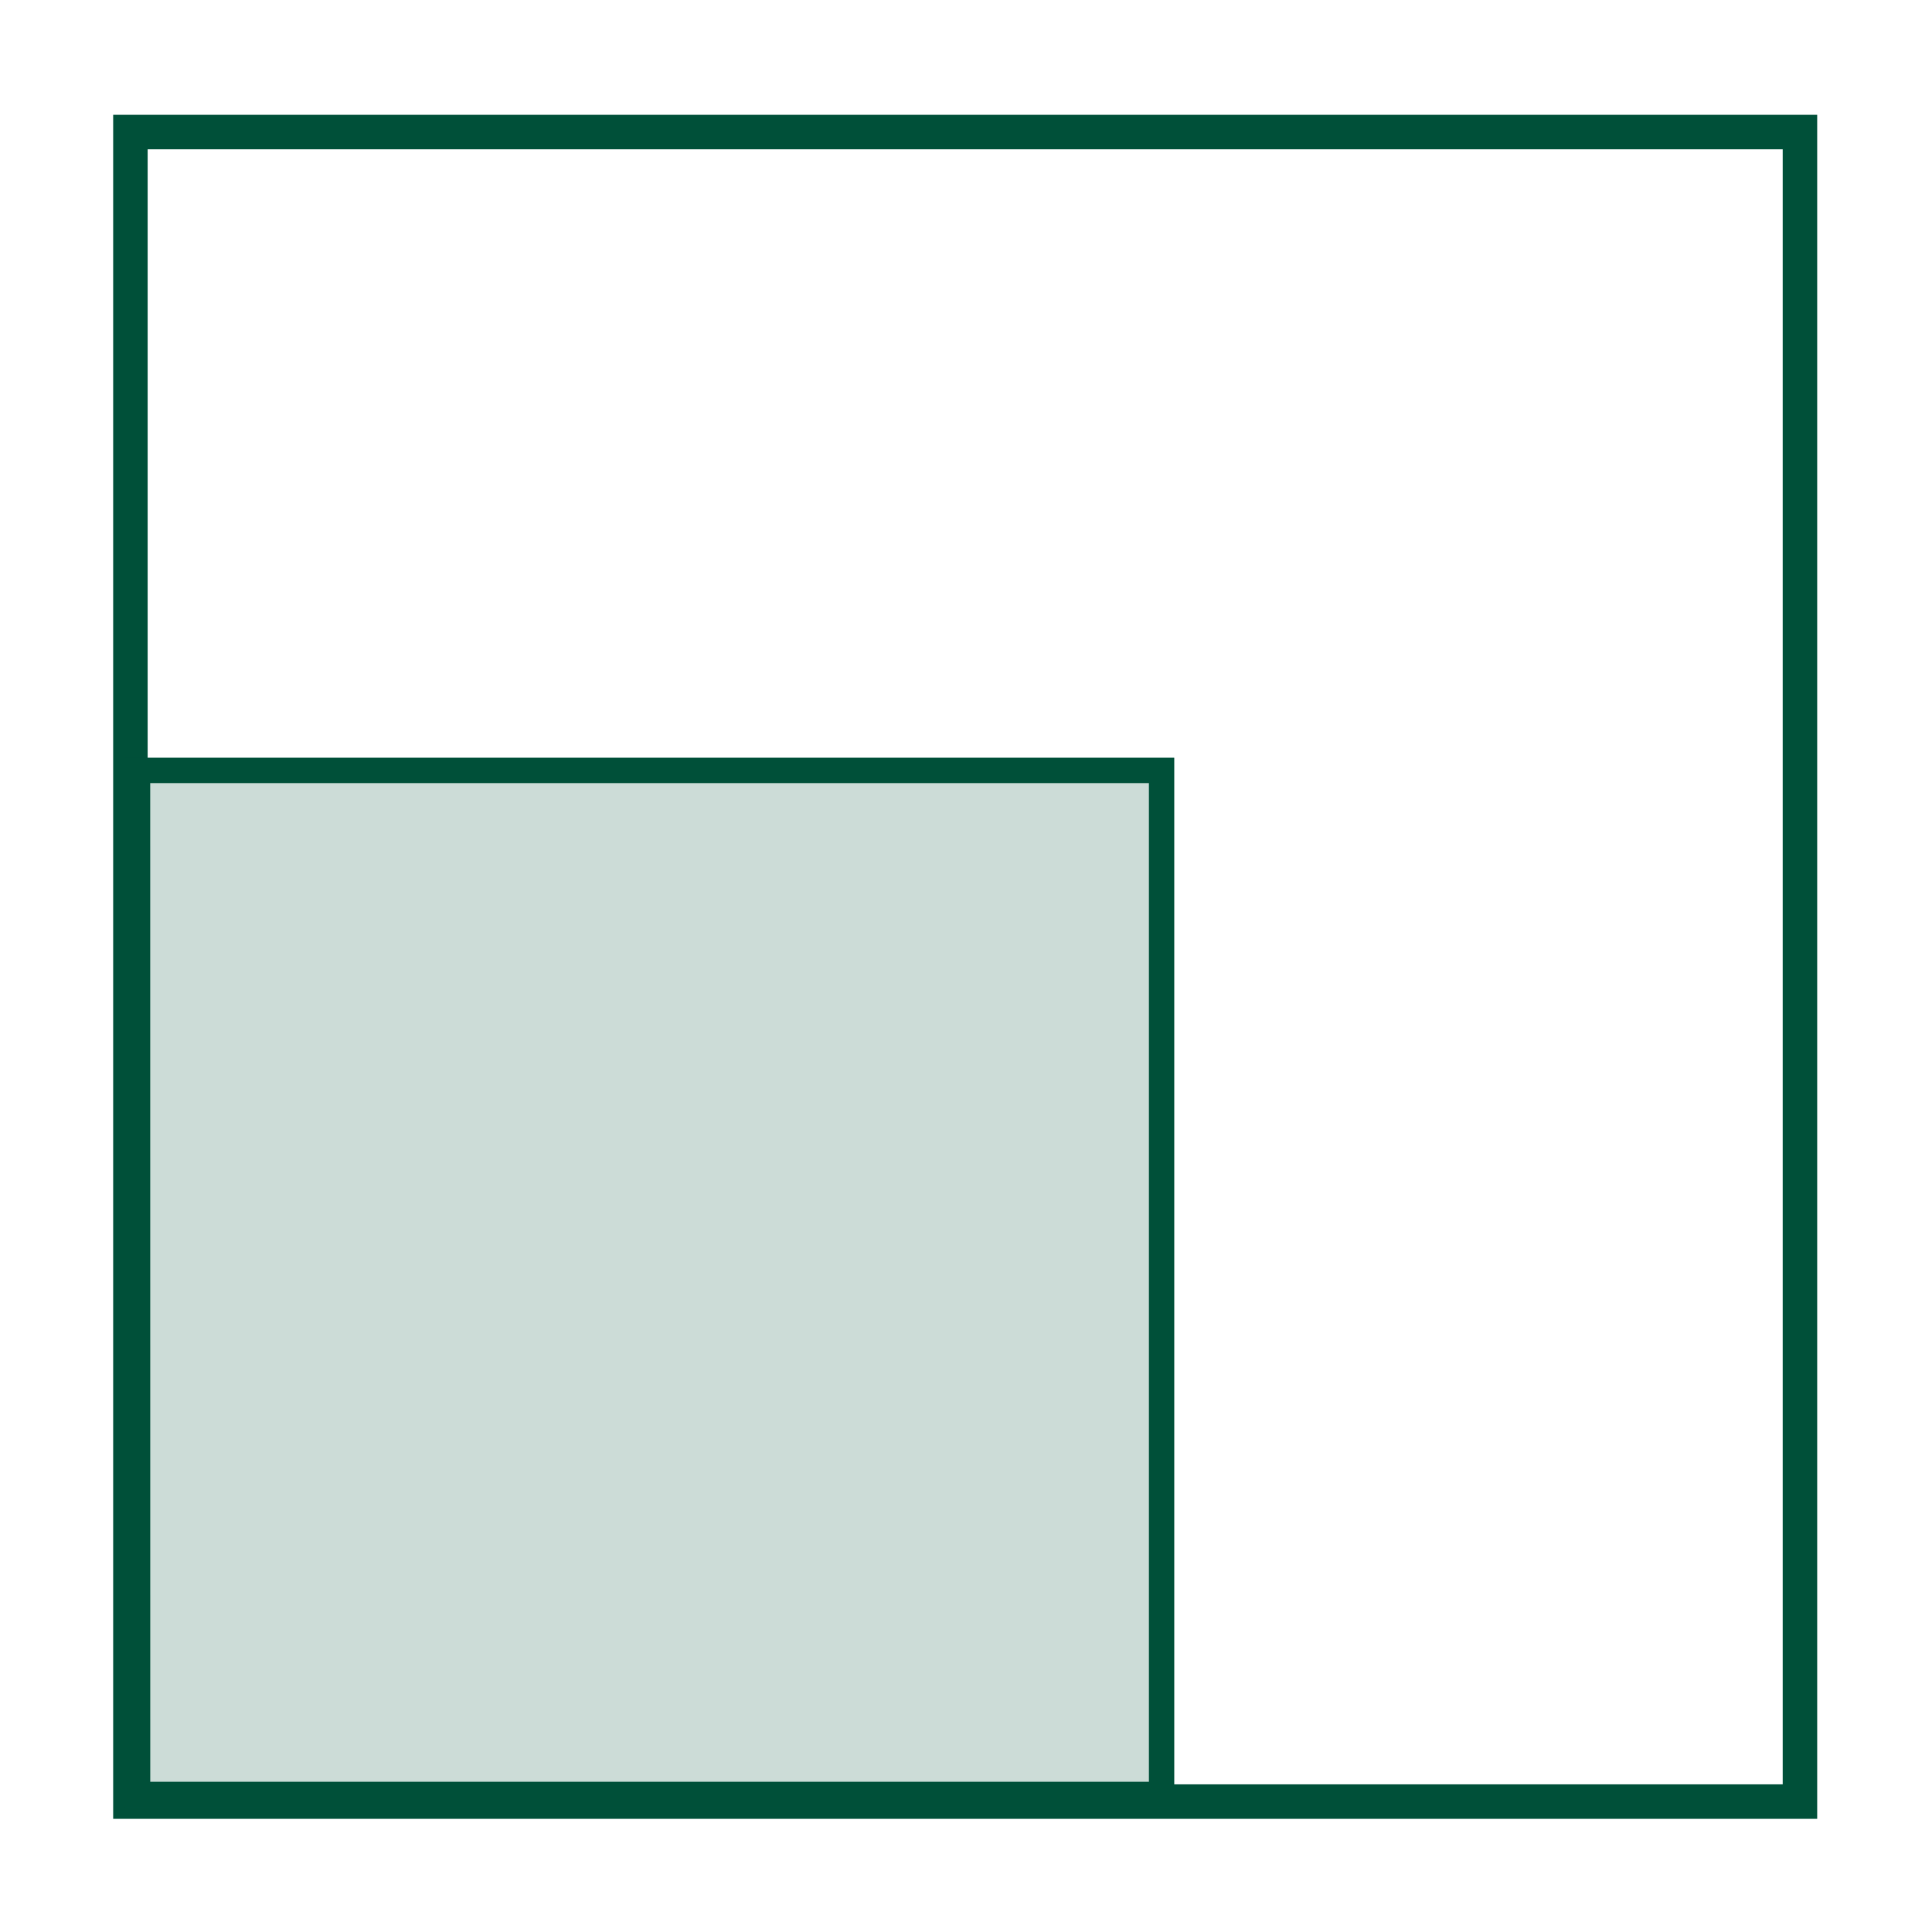
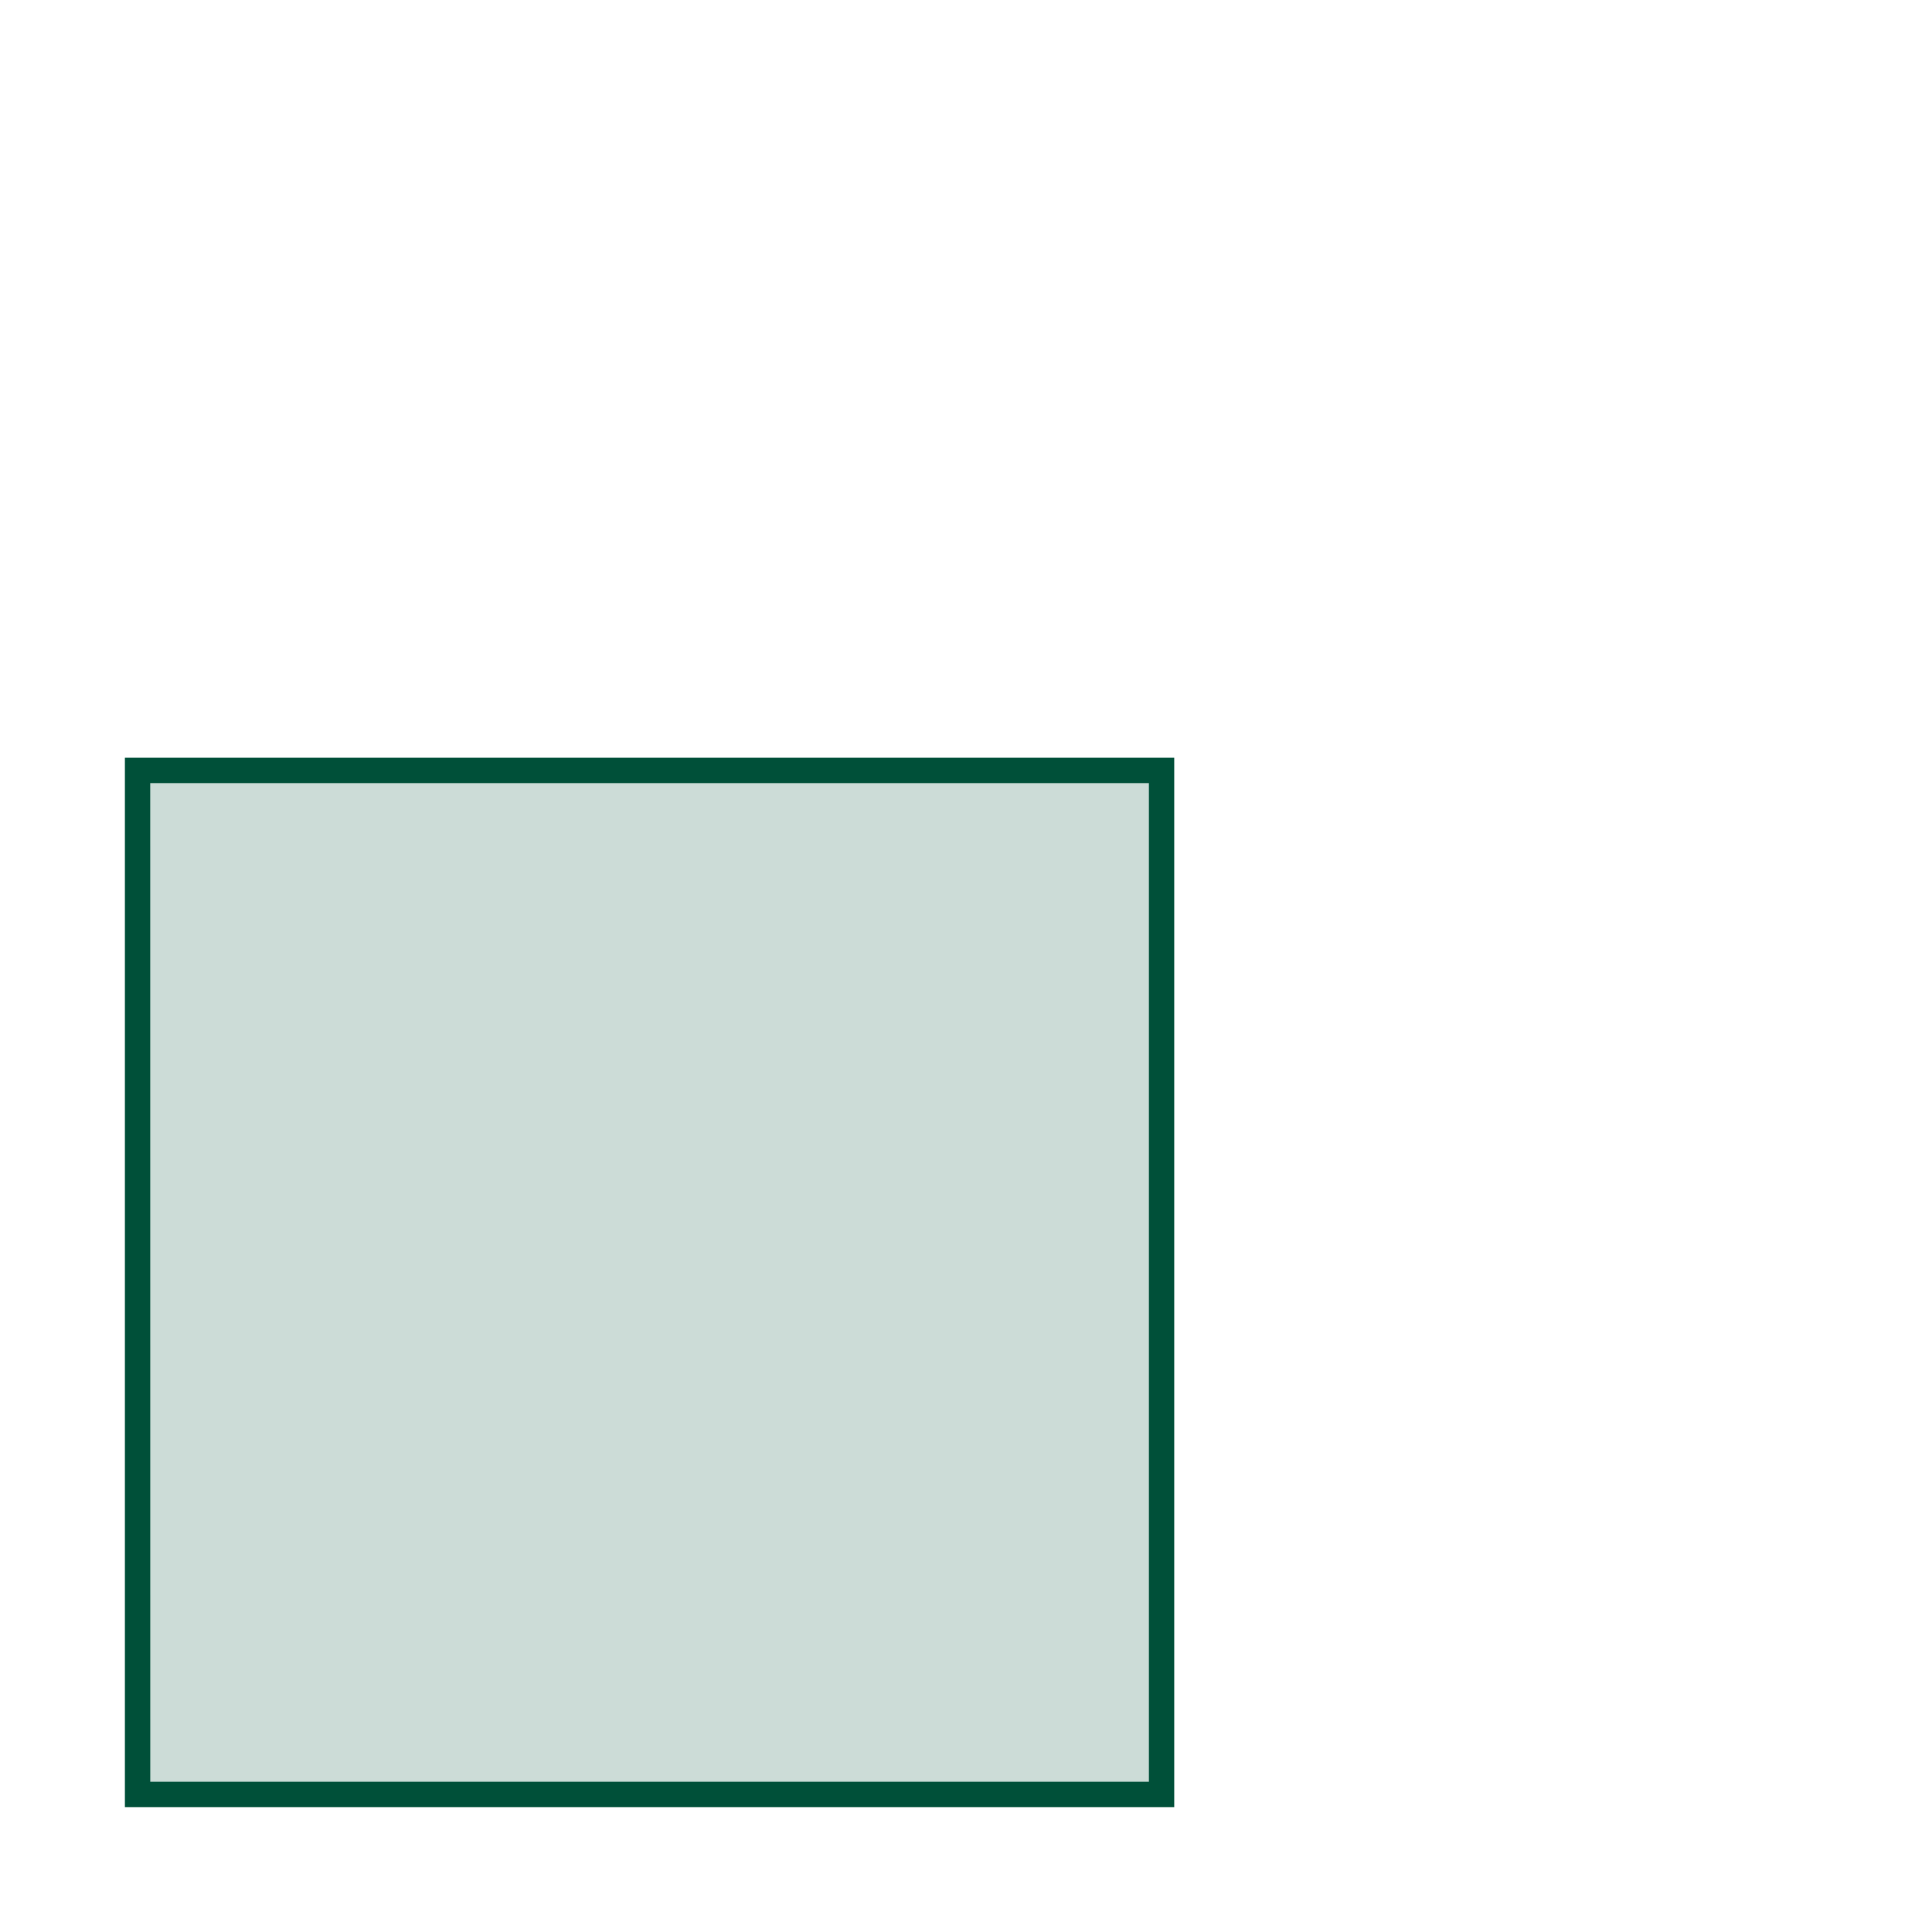
<svg xmlns="http://www.w3.org/2000/svg" id="Ebene_1" data-name="Ebene 1" width="400" height="400" viewBox="0 0 400 400">
  <defs>
    <style>.cls-1{fill:#005039;}.cls-2{opacity:0.2;}</style>
  </defs>
  <title>5.1.2</title>
-   <path class="cls-1" d="M376.23,376.57H23.43V23.77h352.8ZM30.57,369.43H369.09V30.91H30.57Z" />
  <g class="cls-2">
    <rect class="cls-1" x="28.48" y="159.51" width="212.01" height="212.01" />
-     <path class="cls-1" d="M243.11,374.14H25.86V156.89H243.11Zm-212-5.24H237.87V162.13H31.1Z" />
  </g>
  <path class="cls-1" d="M243.11,374.14H25.86V156.89H243.11Zm-212-5.24H237.87V162.13H31.1Z" />
</svg>